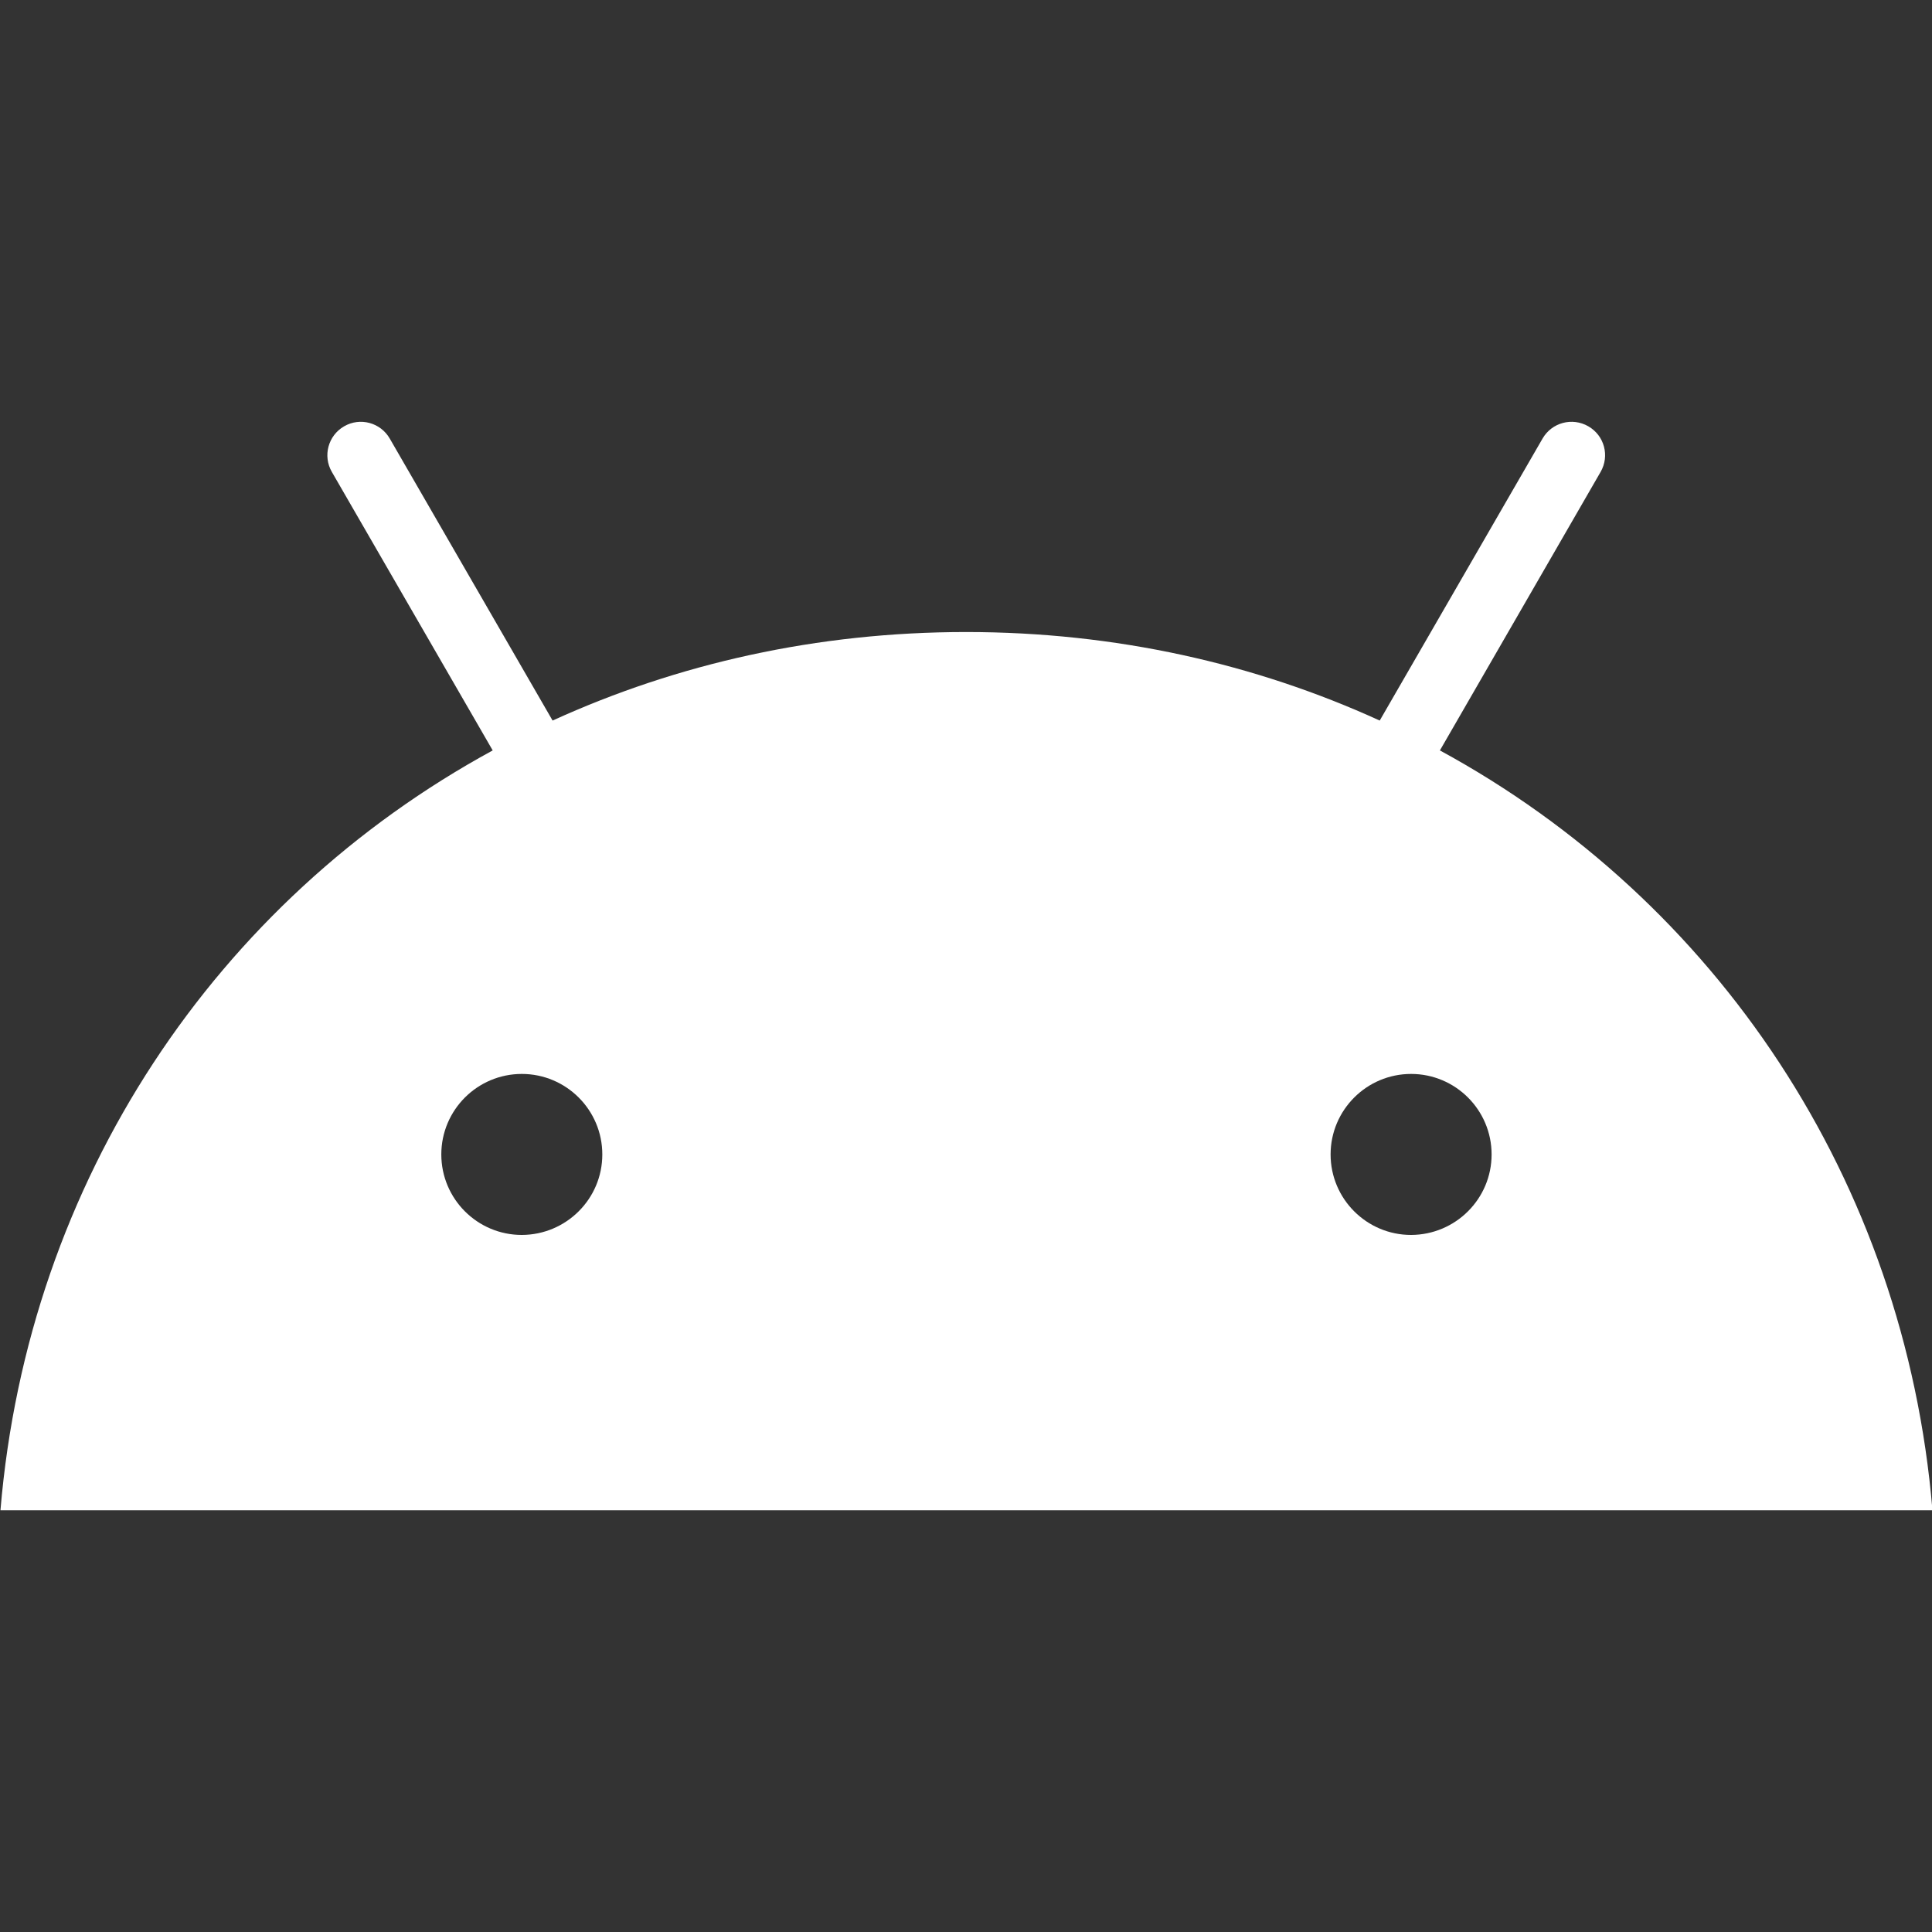
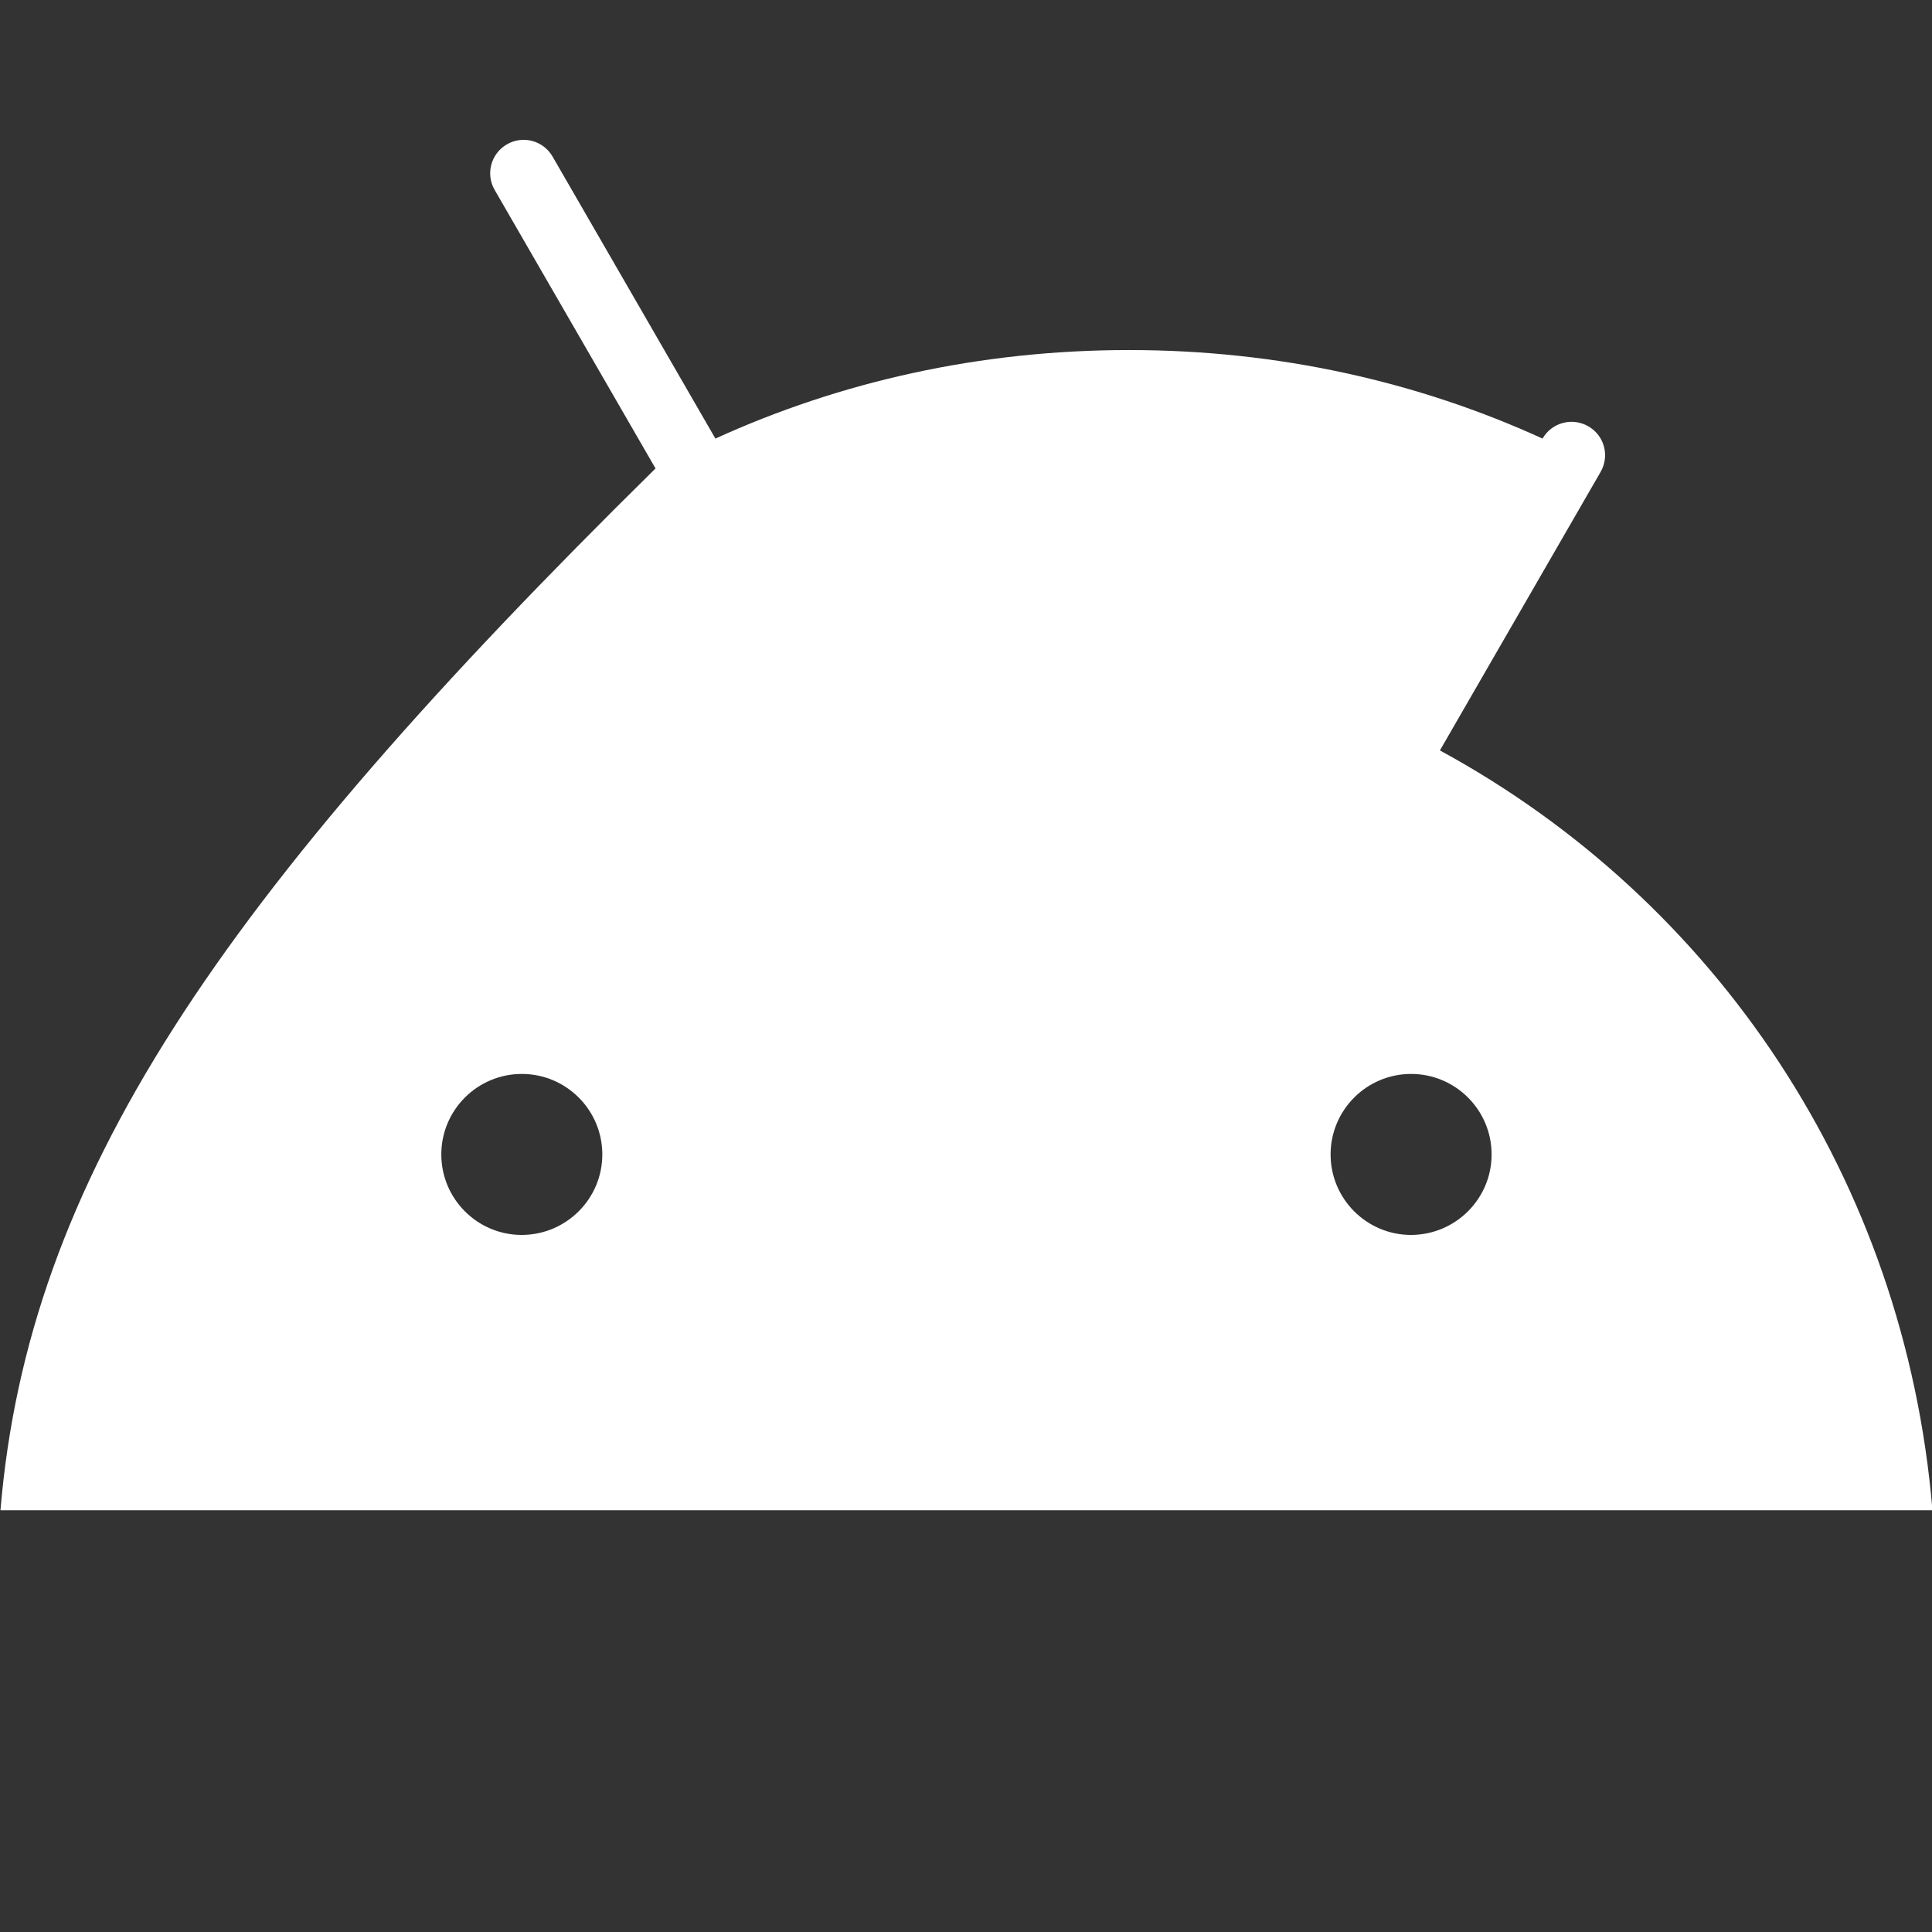
<svg xmlns="http://www.w3.org/2000/svg" width="1274.4" height="1274.4" version="1.1" viewBox="0 0 1274.4 1274.4">
  <rect x="0" y="0" width="1274.4" height="1274.4" fill="#333333" stroke="none" />
  <defs>
    <style>
      .cls-1 {
        fill: #fff;
      }
    </style>
  </defs>
  <g>
    <g id="Layer_1">
-       <path class="cls-1" d="M930.8,814.6c-29.3,0-53.1-23.8-53.1-53.1,0-29.3,23.8-53.1,53.1-53.1s53.1,23.8,53.1,53.1c0,29.3-23.8,53-53.1,53.1M344.2,814.6c-29.3,0-53.1-23.8-53.1-53.1s23.8-53.1,53.1-53.1c29.3,0,53.1,23.8,53.1,53.1,0,29.3-23.8,53-53.1,53.1M949.8,495l106-183.7c6.1-10.6,2.5-24-8.1-30.1-10.6-6.1-24.1-2.5-30.2,8.1h0l-107.4,186c-82.1-37.5-174.3-58.4-272.8-58.4s-190.6,20.9-272.8,58.4l-107.4-186c-6.1-10.6-19.6-14.2-30.1-8.1-10.6,6.1-14.2,19.6-8.1,30.1h0l106.1,183.7C143.1,594,18.5,778.4.3,996.2h1274.4c-18.2-217.8-142.8-402.2-324.9-501.2" />
+       <path class="cls-1" d="M930.8,814.6c-29.3,0-53.1-23.8-53.1-53.1,0-29.3,23.8-53.1,53.1-53.1s53.1,23.8,53.1,53.1c0,29.3-23.8,53-53.1,53.1M344.2,814.6c-29.3,0-53.1-23.8-53.1-53.1s23.8-53.1,53.1-53.1c29.3,0,53.1,23.8,53.1,53.1,0,29.3-23.8,53-53.1,53.1M949.8,495l106-183.7c6.1-10.6,2.5-24-8.1-30.1-10.6-6.1-24.1-2.5-30.2,8.1h0c-82.1-37.5-174.3-58.4-272.8-58.4s-190.6,20.9-272.8,58.4l-107.4-186c-6.1-10.6-19.6-14.2-30.1-8.1-10.6,6.1-14.2,19.6-8.1,30.1h0l106.1,183.7C143.1,594,18.5,778.4.3,996.2h1274.4c-18.2-217.8-142.8-402.2-324.9-501.2" />
    </g>
  </g>
</svg>